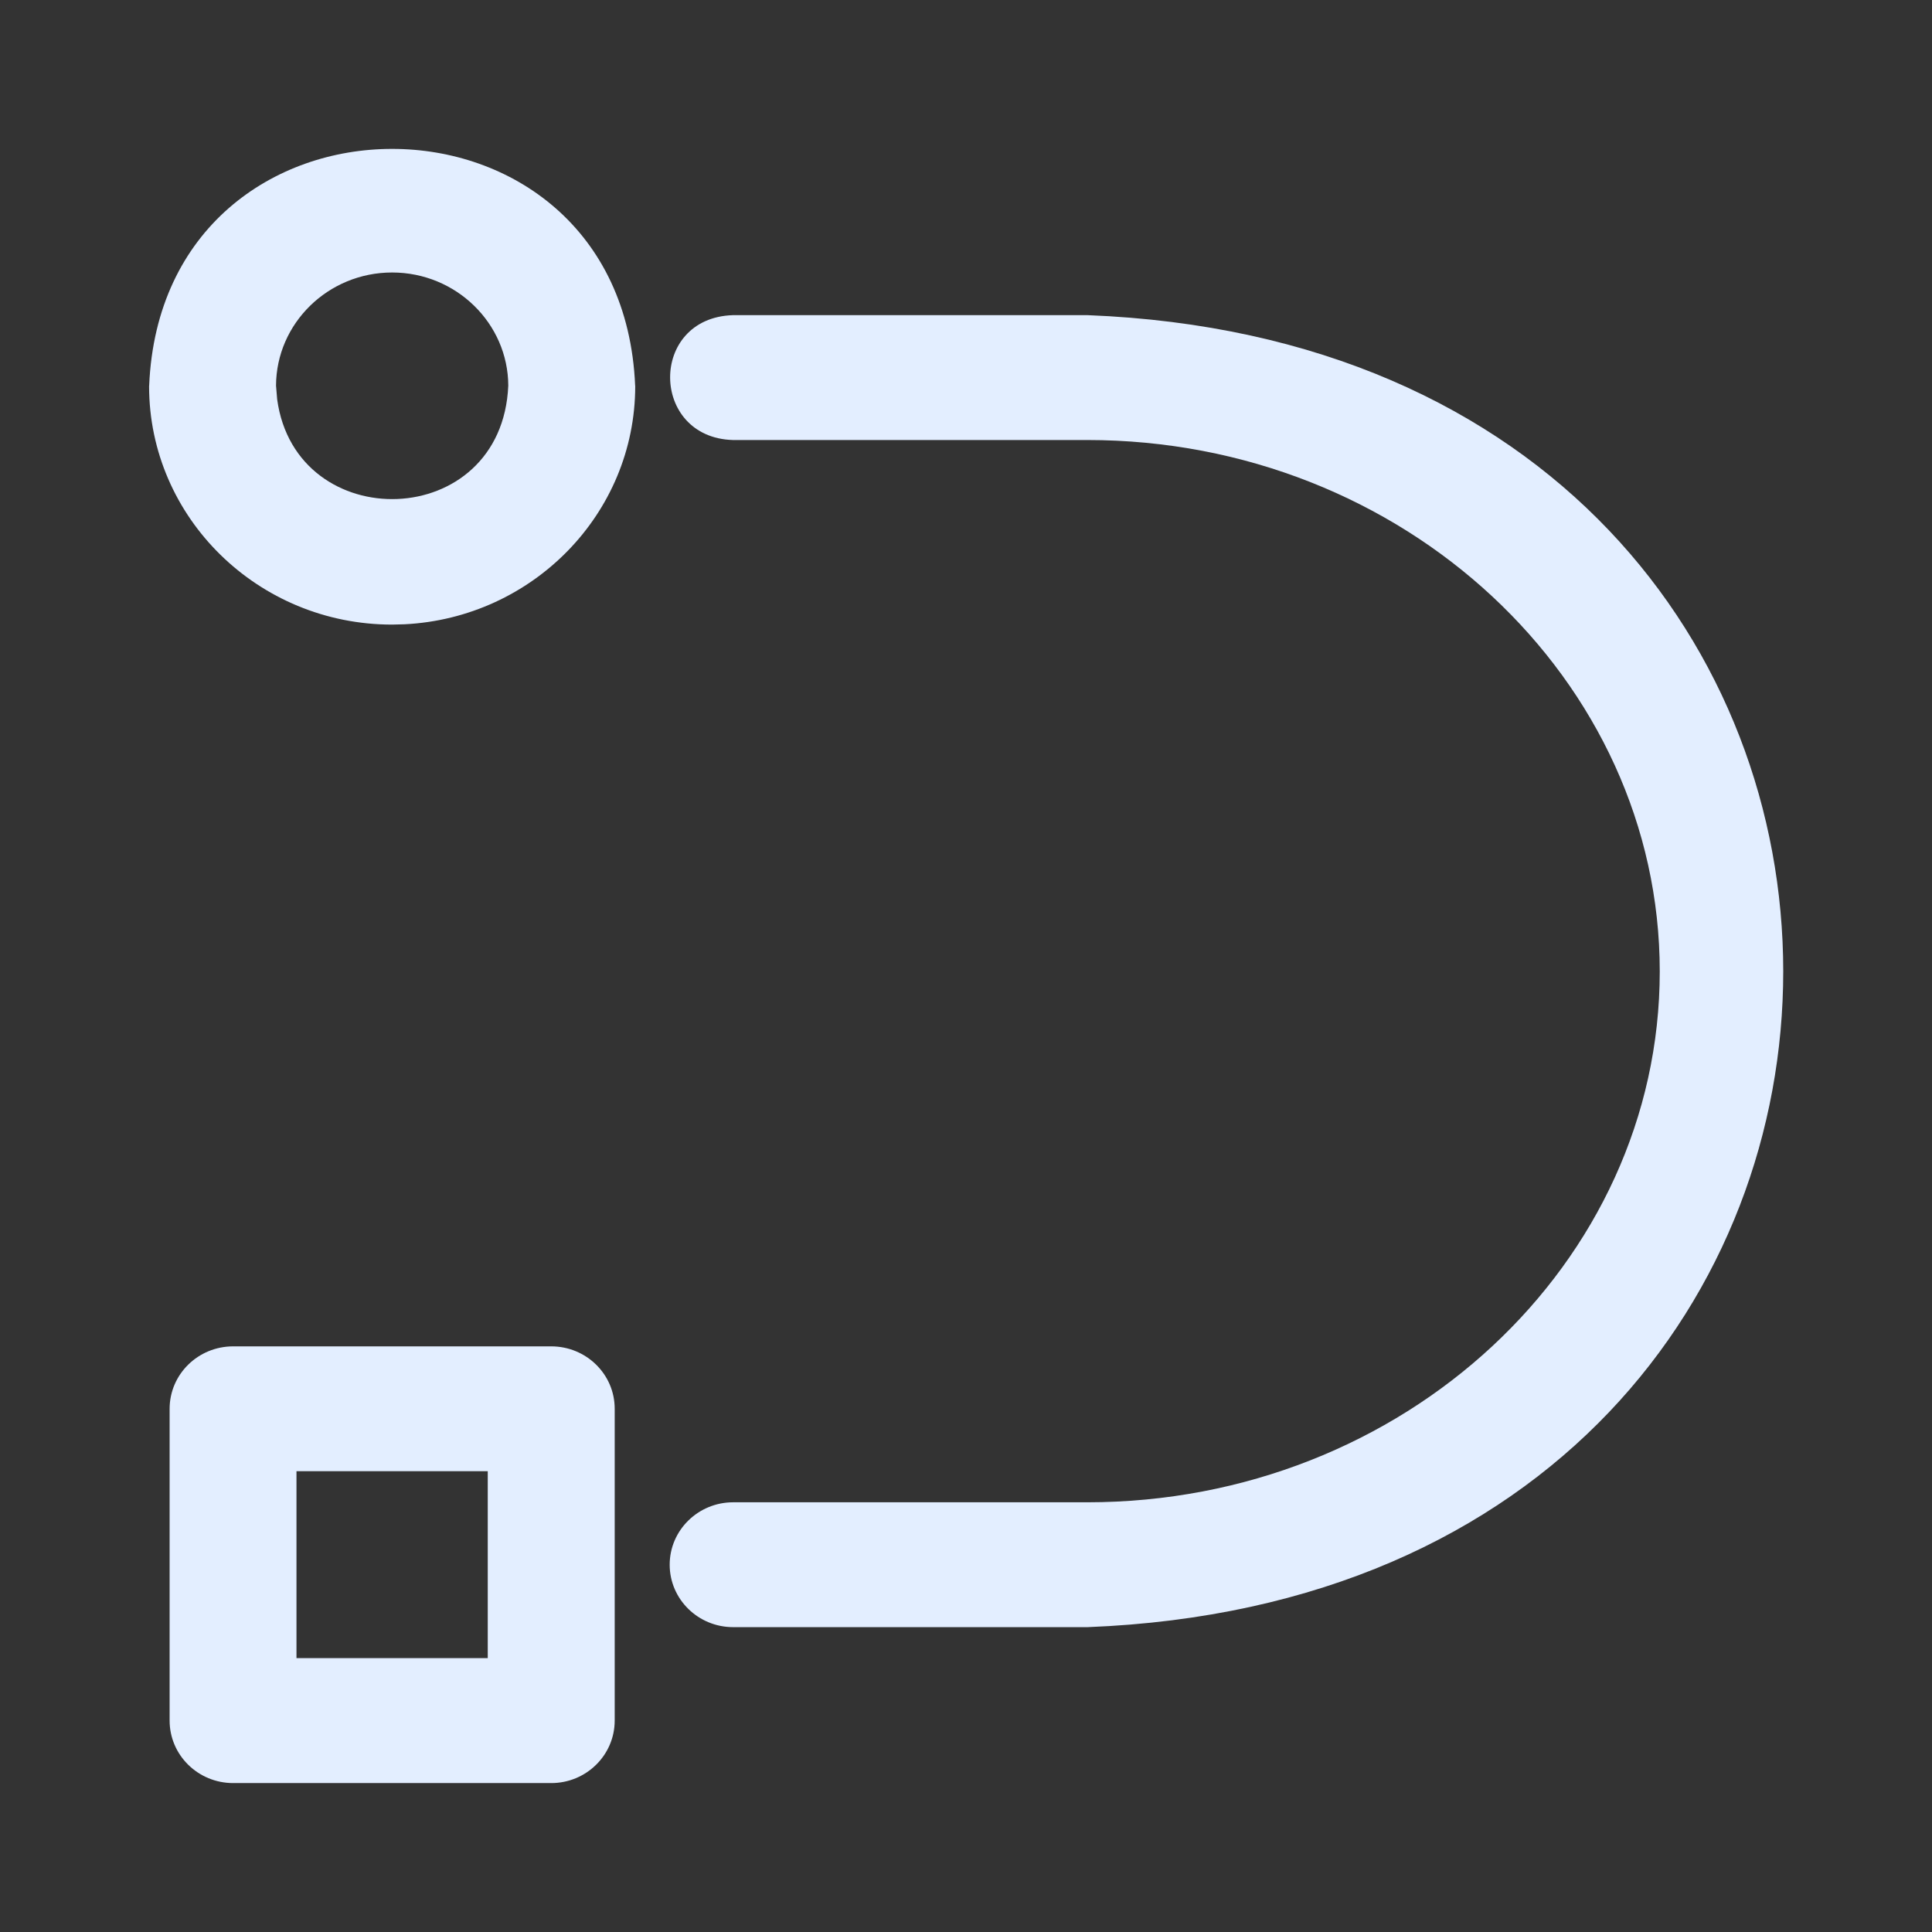
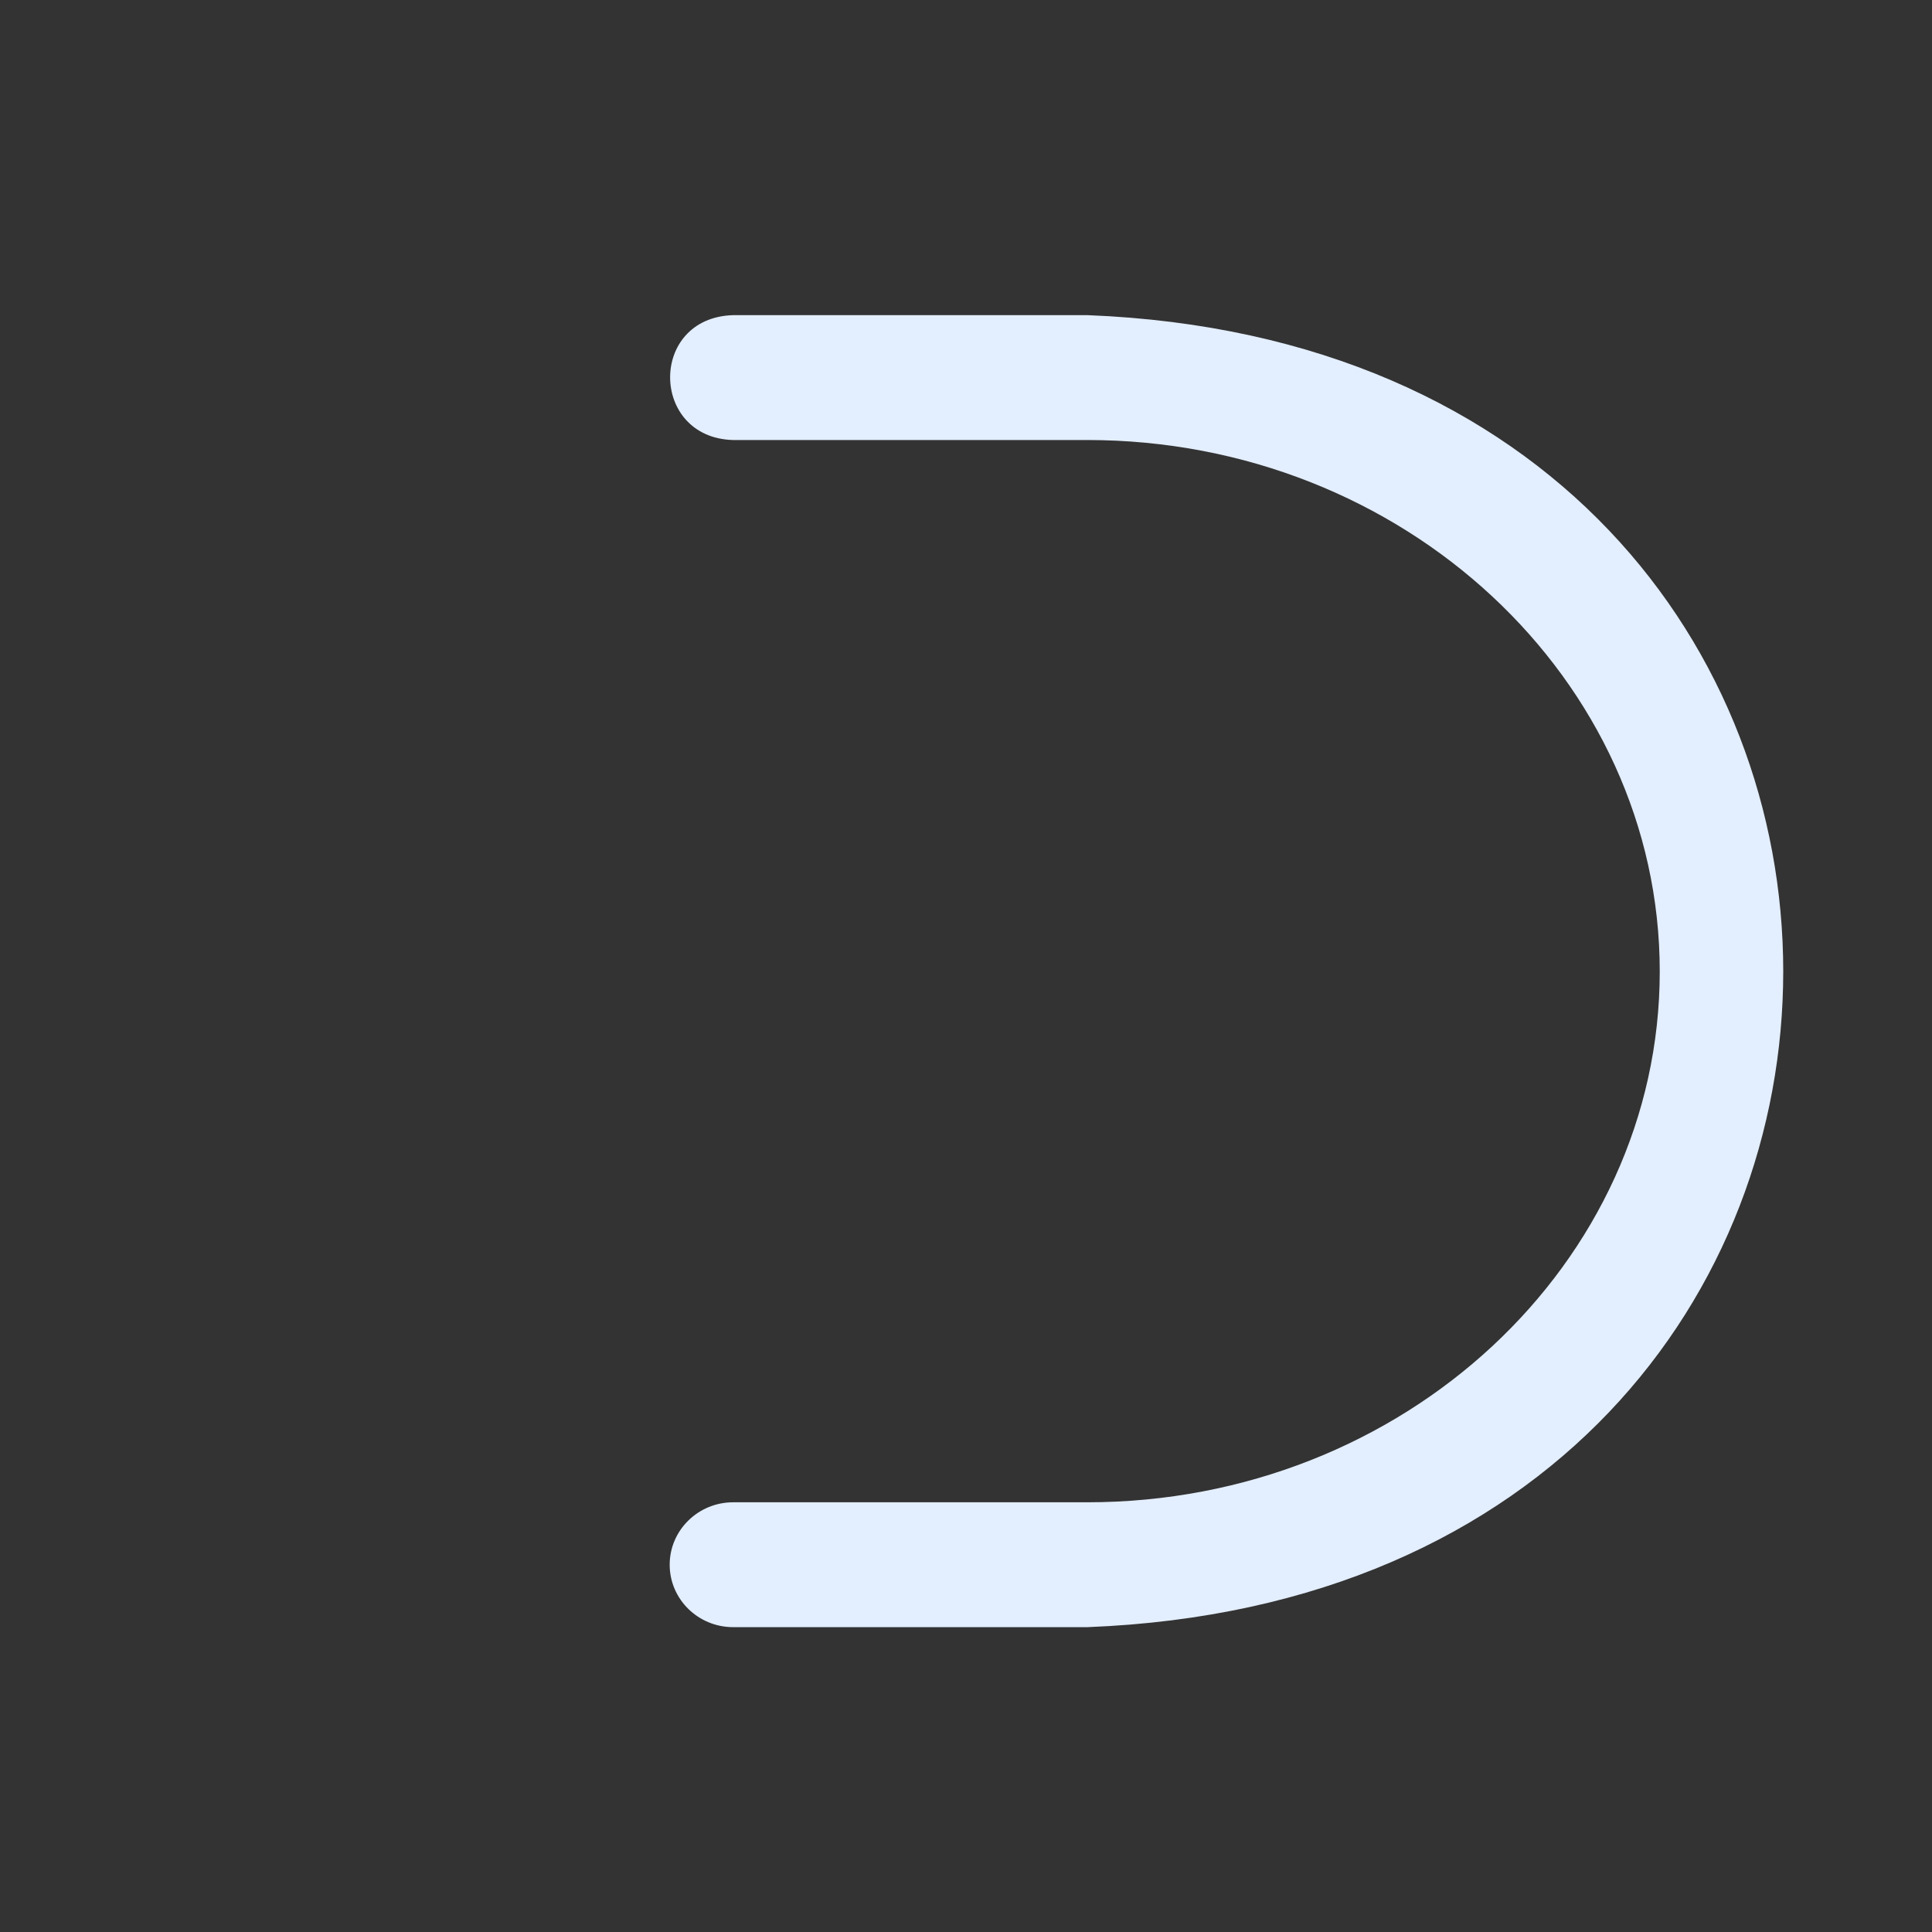
<svg xmlns="http://www.w3.org/2000/svg" width="24" height="24" viewBox="0 0 24 24" fill="none">
  <rect x="0" y="0" width="24" height="24" fill="#333333" stroke="none" />
-   <path fill-rule="evenodd" clip-rule="evenodd" d="M6.848 16.725C7.28 16.725 7.636 17.069 7.636 17.5V21.373C7.636 21.805 7.28 22.15 6.848 22.15H2.896C2.463 22.15 2.107 21.805 2.107 21.373V17.5C2.108 17.069 2.463 16.725 2.896 16.725H6.848ZM3.683 20.598H6.059V18.276H3.683V20.598Z" fill="#E3EEFF" />
  <path d="M13.511 3.915C19.256 4.14 22.151 8.097 22.152 12.065C22.153 16.033 19.259 19.989 13.511 20.213H9.107C8.675 20.213 8.32 19.869 8.319 19.438C8.319 19.007 8.675 18.662 9.107 18.662H13.505C17.438 18.662 20.618 15.693 20.618 12.068C20.618 8.443 17.437 5.466 13.505 5.466H9.103C8.074 5.435 8.056 3.95 9.103 3.915H13.511Z" fill="#E3EEFF" />
-   <path fill-rule="evenodd" clip-rule="evenodd" d="M1.853 4.79C2.019 0.869 7.724 0.87 7.89 4.79L7.891 4.797C7.89 6.383 6.616 7.676 5.026 7.755L4.871 7.759C3.209 7.759 1.852 6.433 1.852 4.797L1.853 4.79ZM4.871 3.385C4.075 3.385 3.432 4.018 3.429 4.79L3.443 4.96C3.675 6.668 6.237 6.612 6.314 4.79C6.311 4.018 5.667 3.385 4.871 3.385Z" fill="#E3EEFF" />
</svg>